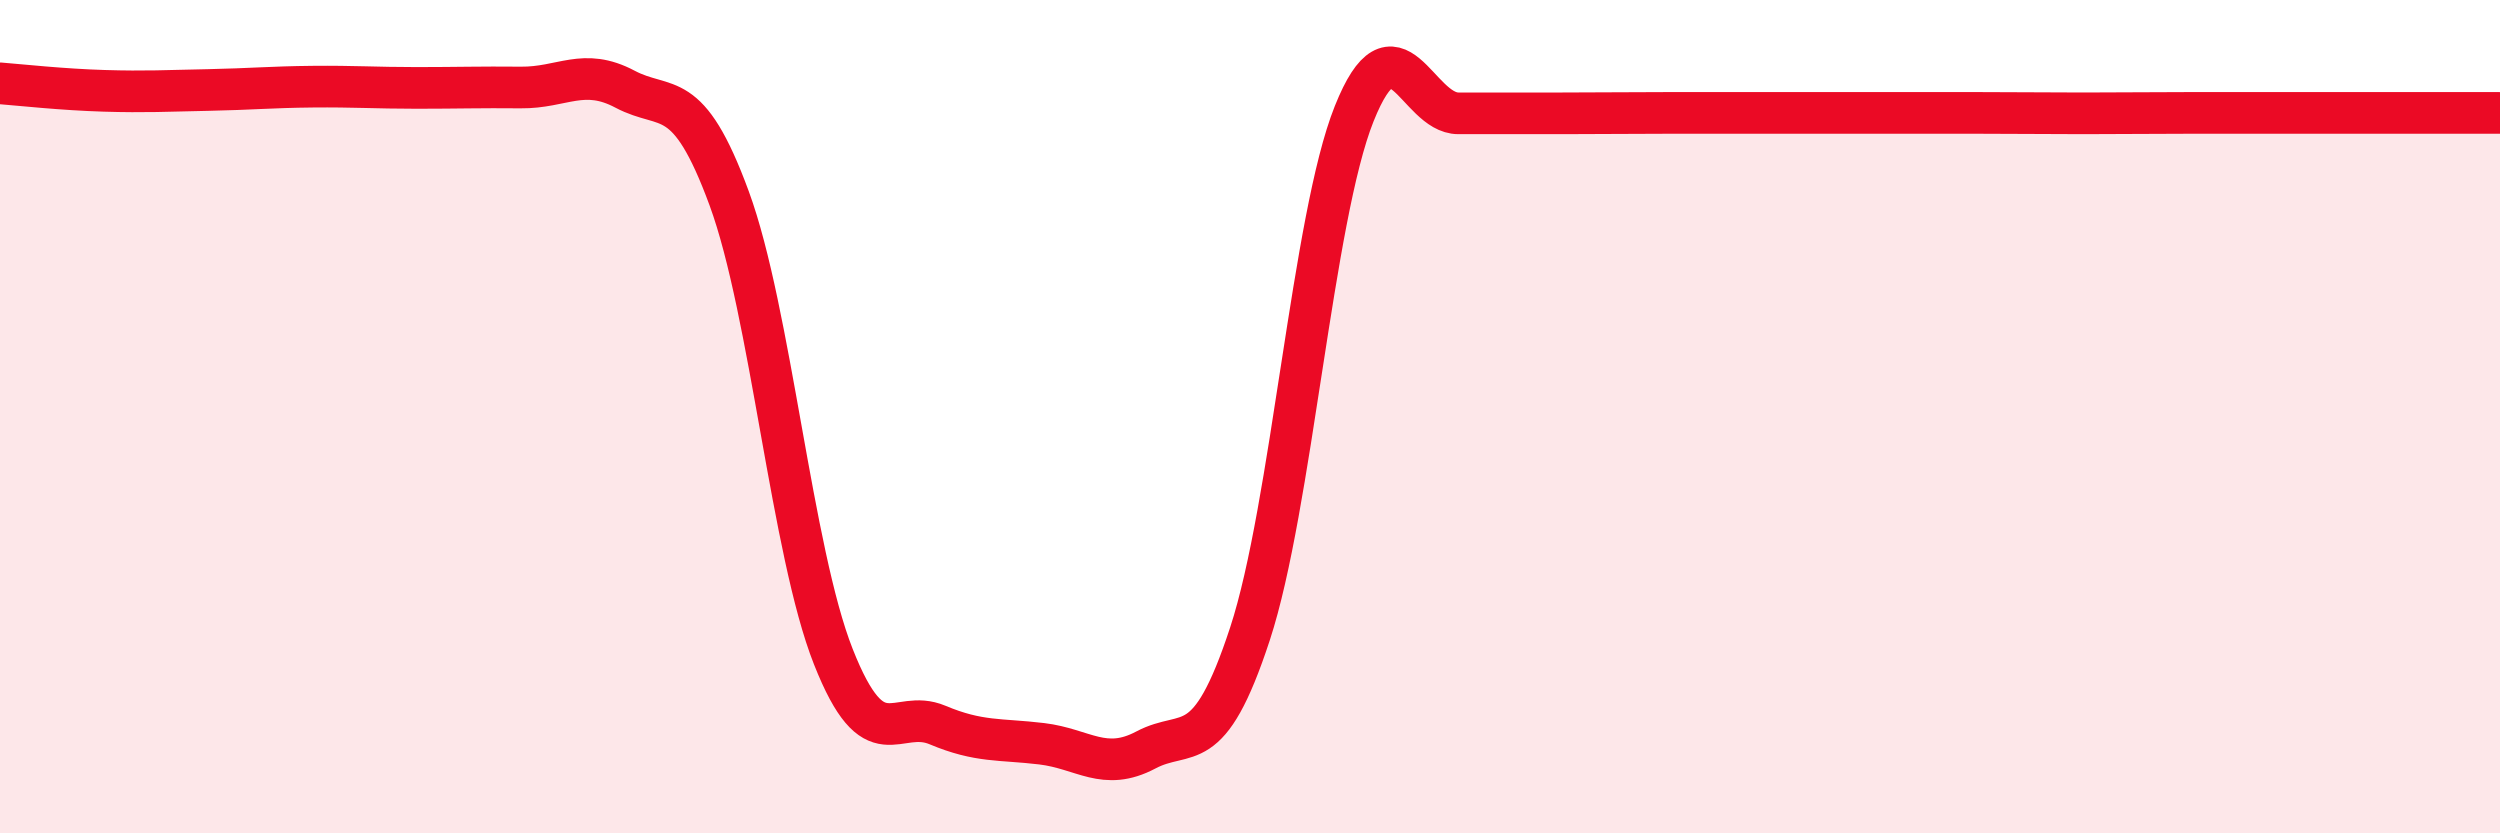
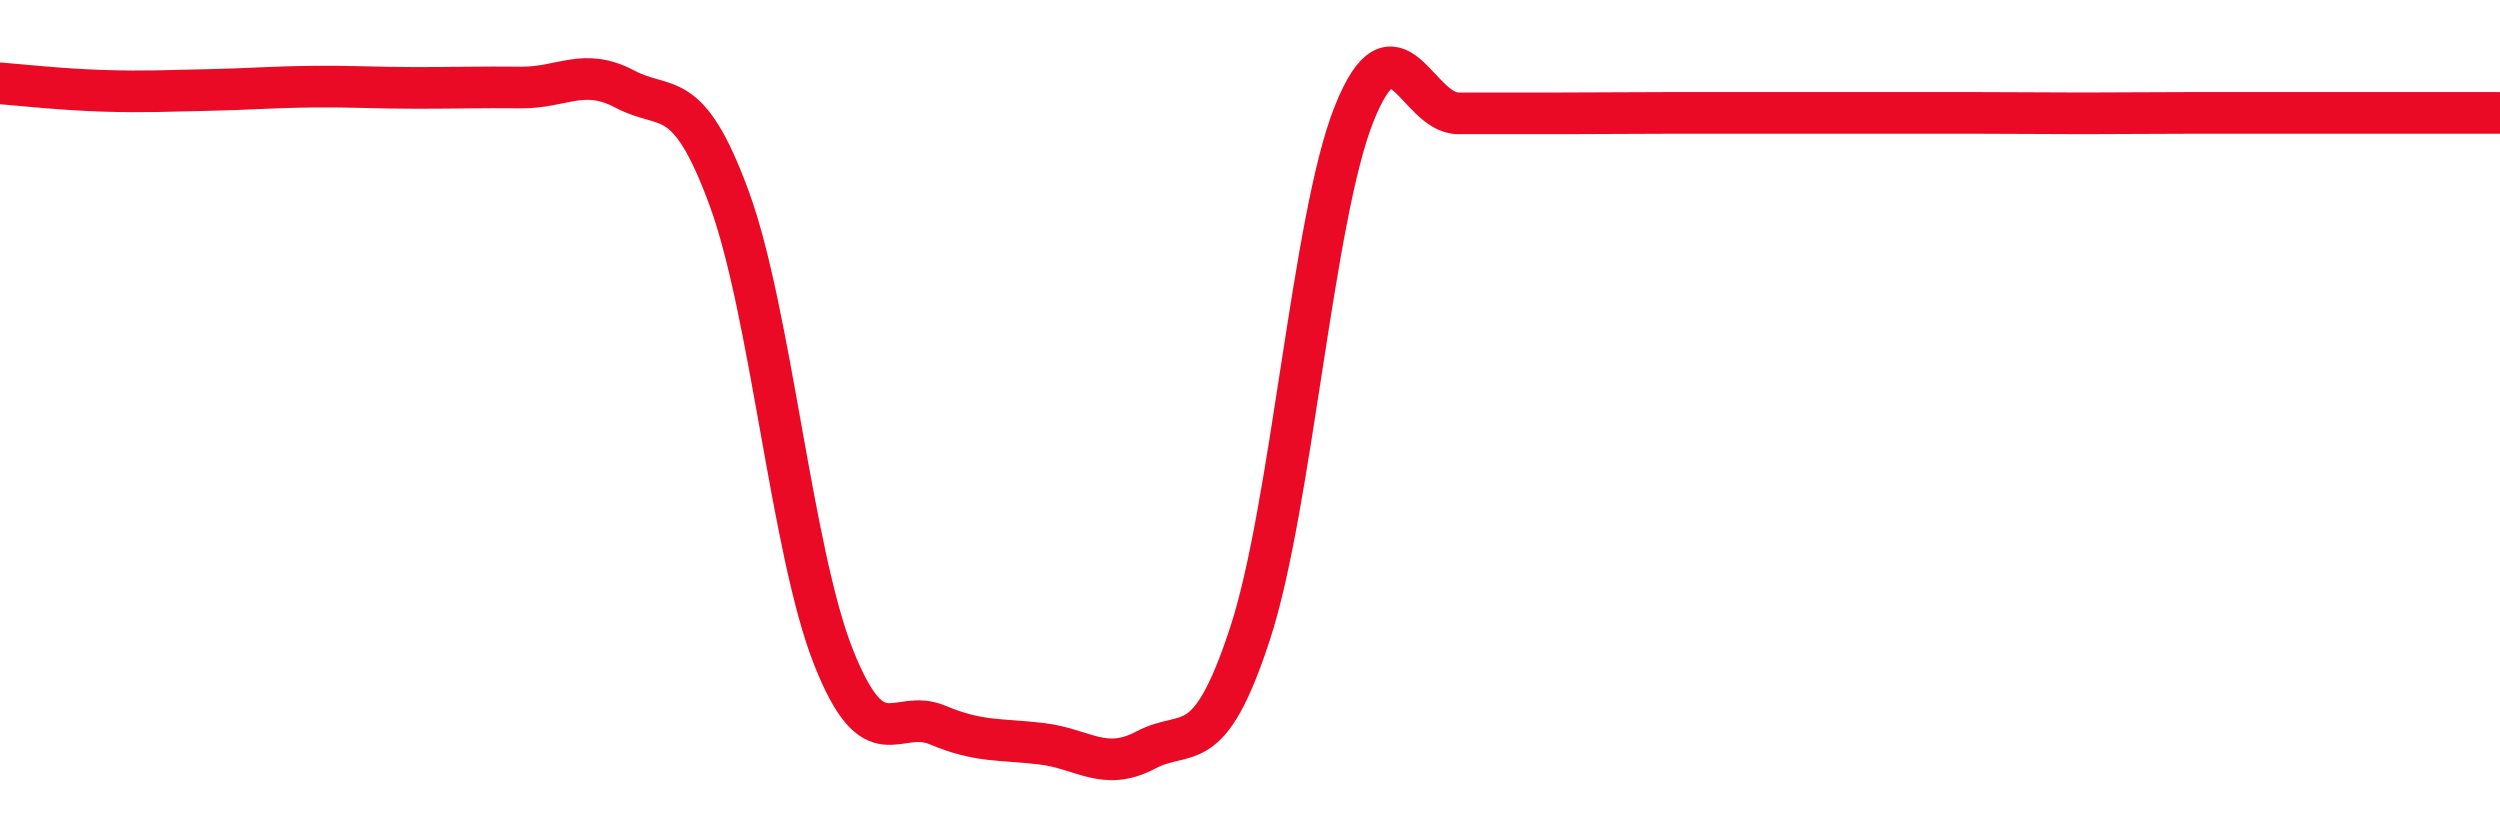
<svg xmlns="http://www.w3.org/2000/svg" width="60" height="20" viewBox="0 0 60 20">
-   <path d="M 0,2 C 0.5,2.04 1.5,2.15 2.5,2.18 C 3.5,2.21 4,2.18 5,2.16 C 6,2.14 6.5,2.09 7.5,2.08 C 8.5,2.07 9,2.11 10,2.11 C 11,2.11 11.5,2.09 12.5,2.1 C 13.5,2.11 14,1.61 15,2.14 C 16,2.67 16.5,2.04 17.5,4.76 C 18.5,7.48 19,13.23 20,15.76 C 21,18.29 21.5,16.98 22.5,17.4 C 23.5,17.82 24,17.73 25,17.85 C 26,17.97 26.5,18.53 27.5,18 C 28.5,17.47 29,18.26 30,15.21 C 31,12.16 31.5,5.23 32.5,2.73 C 33.5,0.23 34,2.72 35,2.72 C 36,2.72 36.5,2.72 37.5,2.72 C 38.5,2.72 39,2.71 40,2.71 C 41,2.71 41.5,2.71 42.5,2.71 C 43.5,2.71 44,2.71 45,2.71 C 46,2.71 46.5,2.71 47.5,2.71 C 48.5,2.71 49,2.72 50,2.72 C 51,2.72 51.5,2.71 52.5,2.71 C 53.5,2.71 53.5,2.71 55,2.71 C 56.5,2.71 59,2.71 60,2.71L60 20L0 20Z" fill="#EB0A25" opacity="0.1" stroke-linecap="round" stroke-linejoin="round" />
  <path d="M 0,2 C 0.5,2.04 1.5,2.15 2.5,2.18 C 3.5,2.21 4,2.18 5,2.16 C 6,2.14 6.5,2.09 7.5,2.08 C 8.5,2.07 9,2.11 10,2.11 C 11,2.11 11.5,2.09 12.5,2.1 C 13.5,2.11 14,1.61 15,2.14 C 16,2.67 16.5,2.04 17.5,4.76 C 18.5,7.48 19,13.23 20,15.76 C 21,18.29 21.5,16.98 22.5,17.4 C 23.5,17.82 24,17.73 25,17.85 C 26,17.97 26.5,18.53 27.5,18 C 28.5,17.47 29,18.26 30,15.21 C 31,12.16 31.5,5.23 32.5,2.73 C 33.5,0.23 34,2.72 35,2.72 C 36,2.72 36.5,2.72 37.5,2.72 C 38.5,2.72 39,2.71 40,2.71 C 41,2.71 41.5,2.71 42.5,2.71 C 43.5,2.71 44,2.71 45,2.71 C 46,2.71 46.5,2.71 47.5,2.71 C 48.5,2.71 49,2.72 50,2.72 C 51,2.72 51.5,2.71 52.5,2.71 C 53.5,2.71 53.5,2.71 55,2.71 C 56.5,2.71 59,2.71 60,2.71" stroke="#EB0A25" stroke-width="1" fill="none" stroke-linecap="round" stroke-linejoin="round" />
</svg>